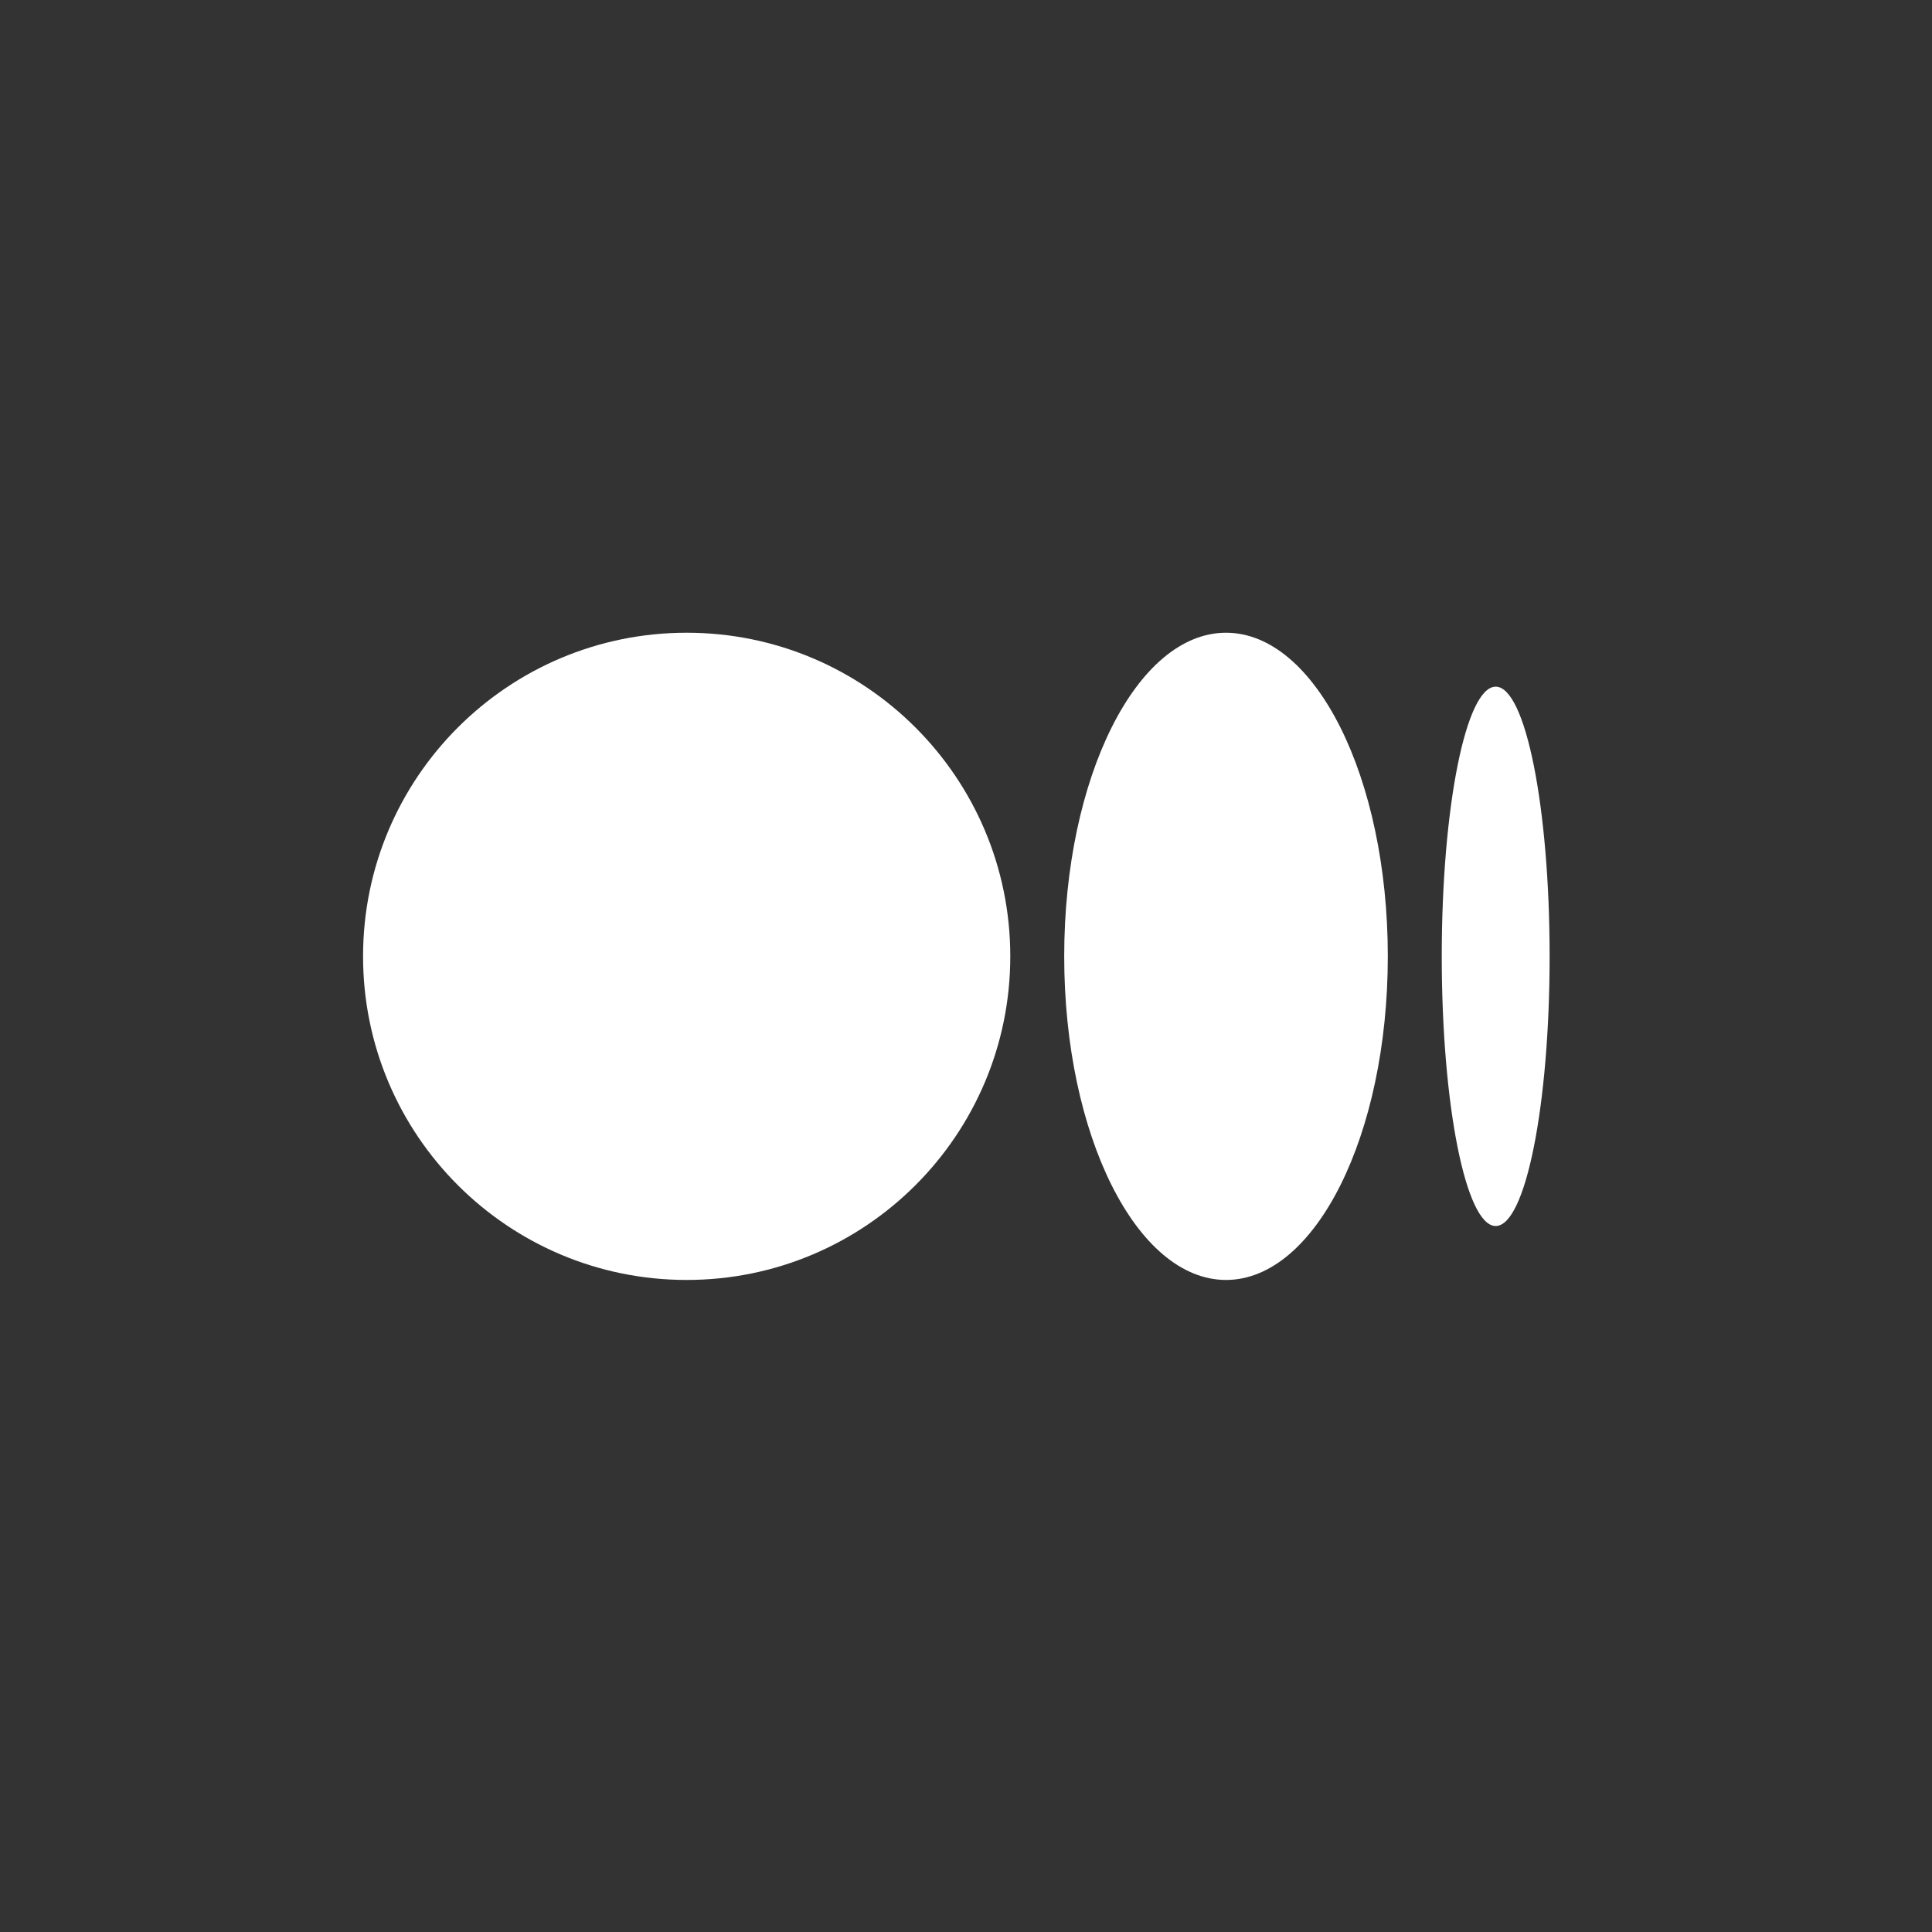
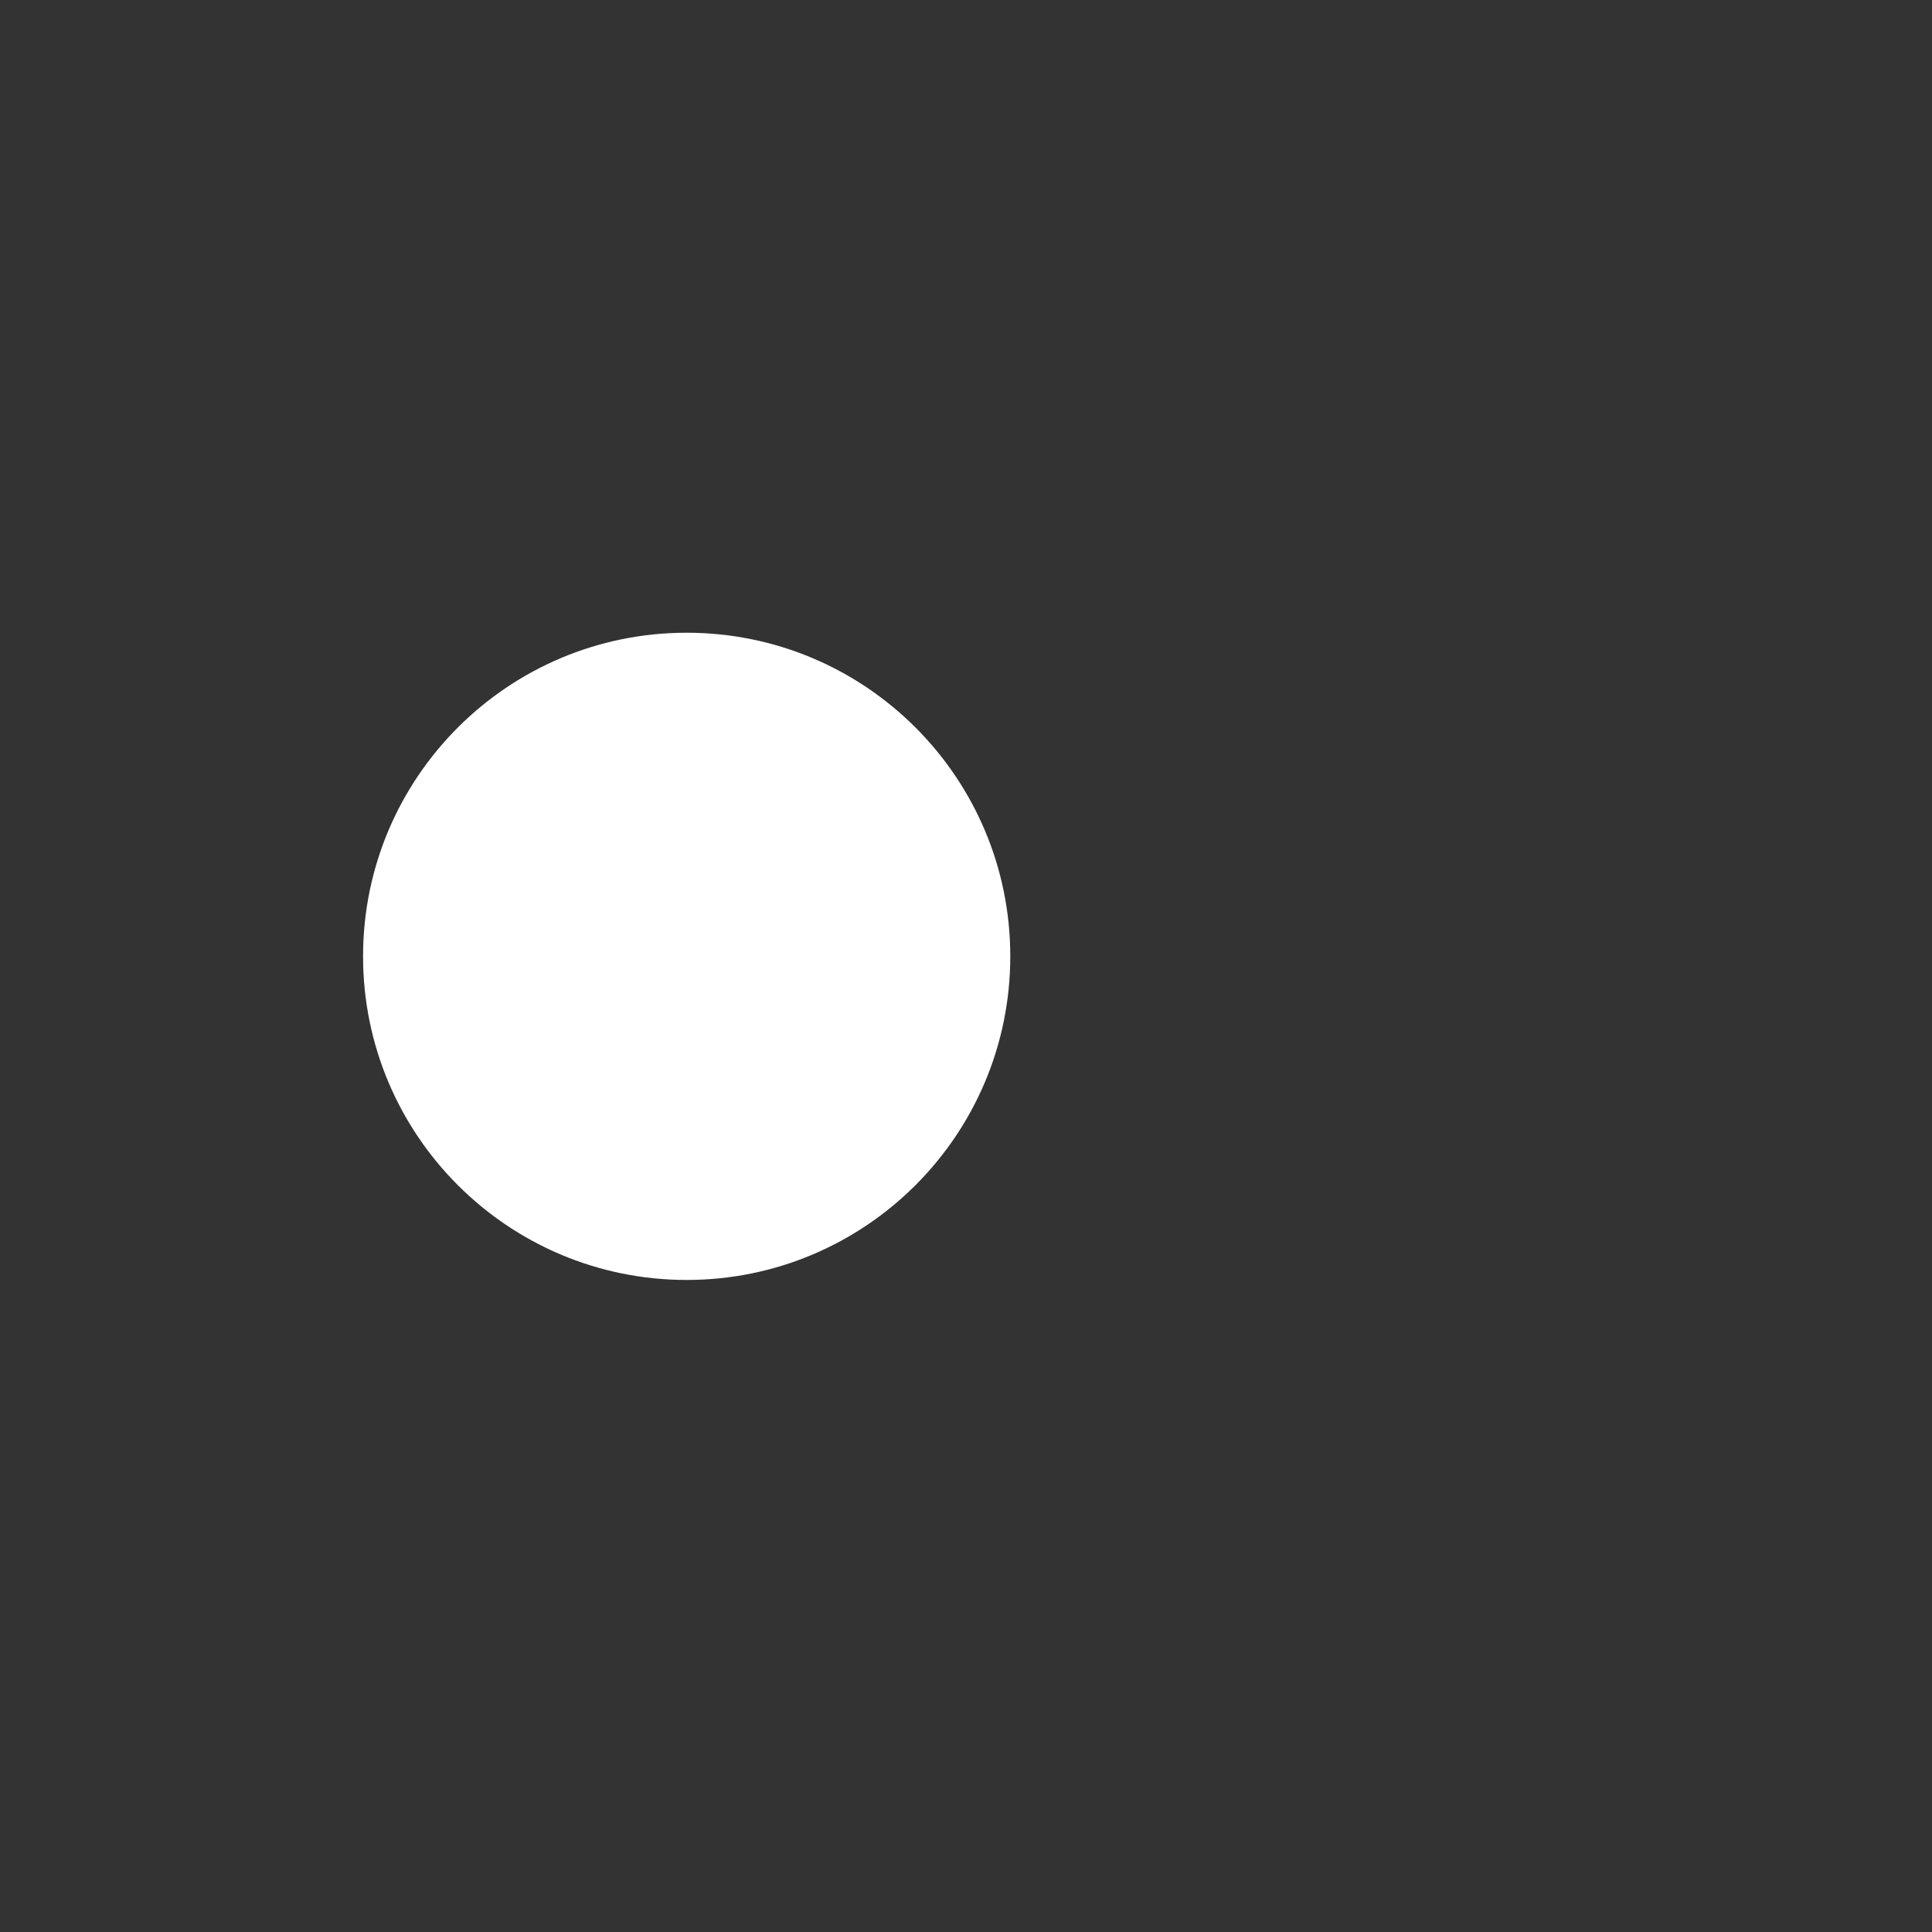
<svg xmlns="http://www.w3.org/2000/svg" width="100" height="100" viewBox="0 0 100 100" fill="none">
  <rect x="0" y="0" width="100" height="100" fill="#333333" stroke="none" />
  <path d="M52.292 49.5C52.292 58.751 44.792 66.25 35.542 66.25C26.291 66.25 18.792 58.751 18.792 49.5C18.792 40.249 26.291 32.75 35.542 32.75C44.792 32.75 52.292 40.249 52.292 49.5Z" fill="white" />
-   <path d="M80.208 49.5C80.208 57.209 78.959 63.458 77.417 63.458C75.875 63.458 74.625 57.209 74.625 49.5C74.625 41.791 75.875 35.542 77.417 35.542C78.959 35.542 80.208 41.791 80.208 49.5Z" fill="white" />
-   <path d="M63.458 66.25C68.084 66.25 71.833 58.751 71.833 49.5C71.833 40.249 68.084 32.75 63.458 32.75C58.833 32.75 55.083 40.249 55.083 49.5C55.083 58.751 58.833 66.25 63.458 66.25Z" fill="white" />
</svg>